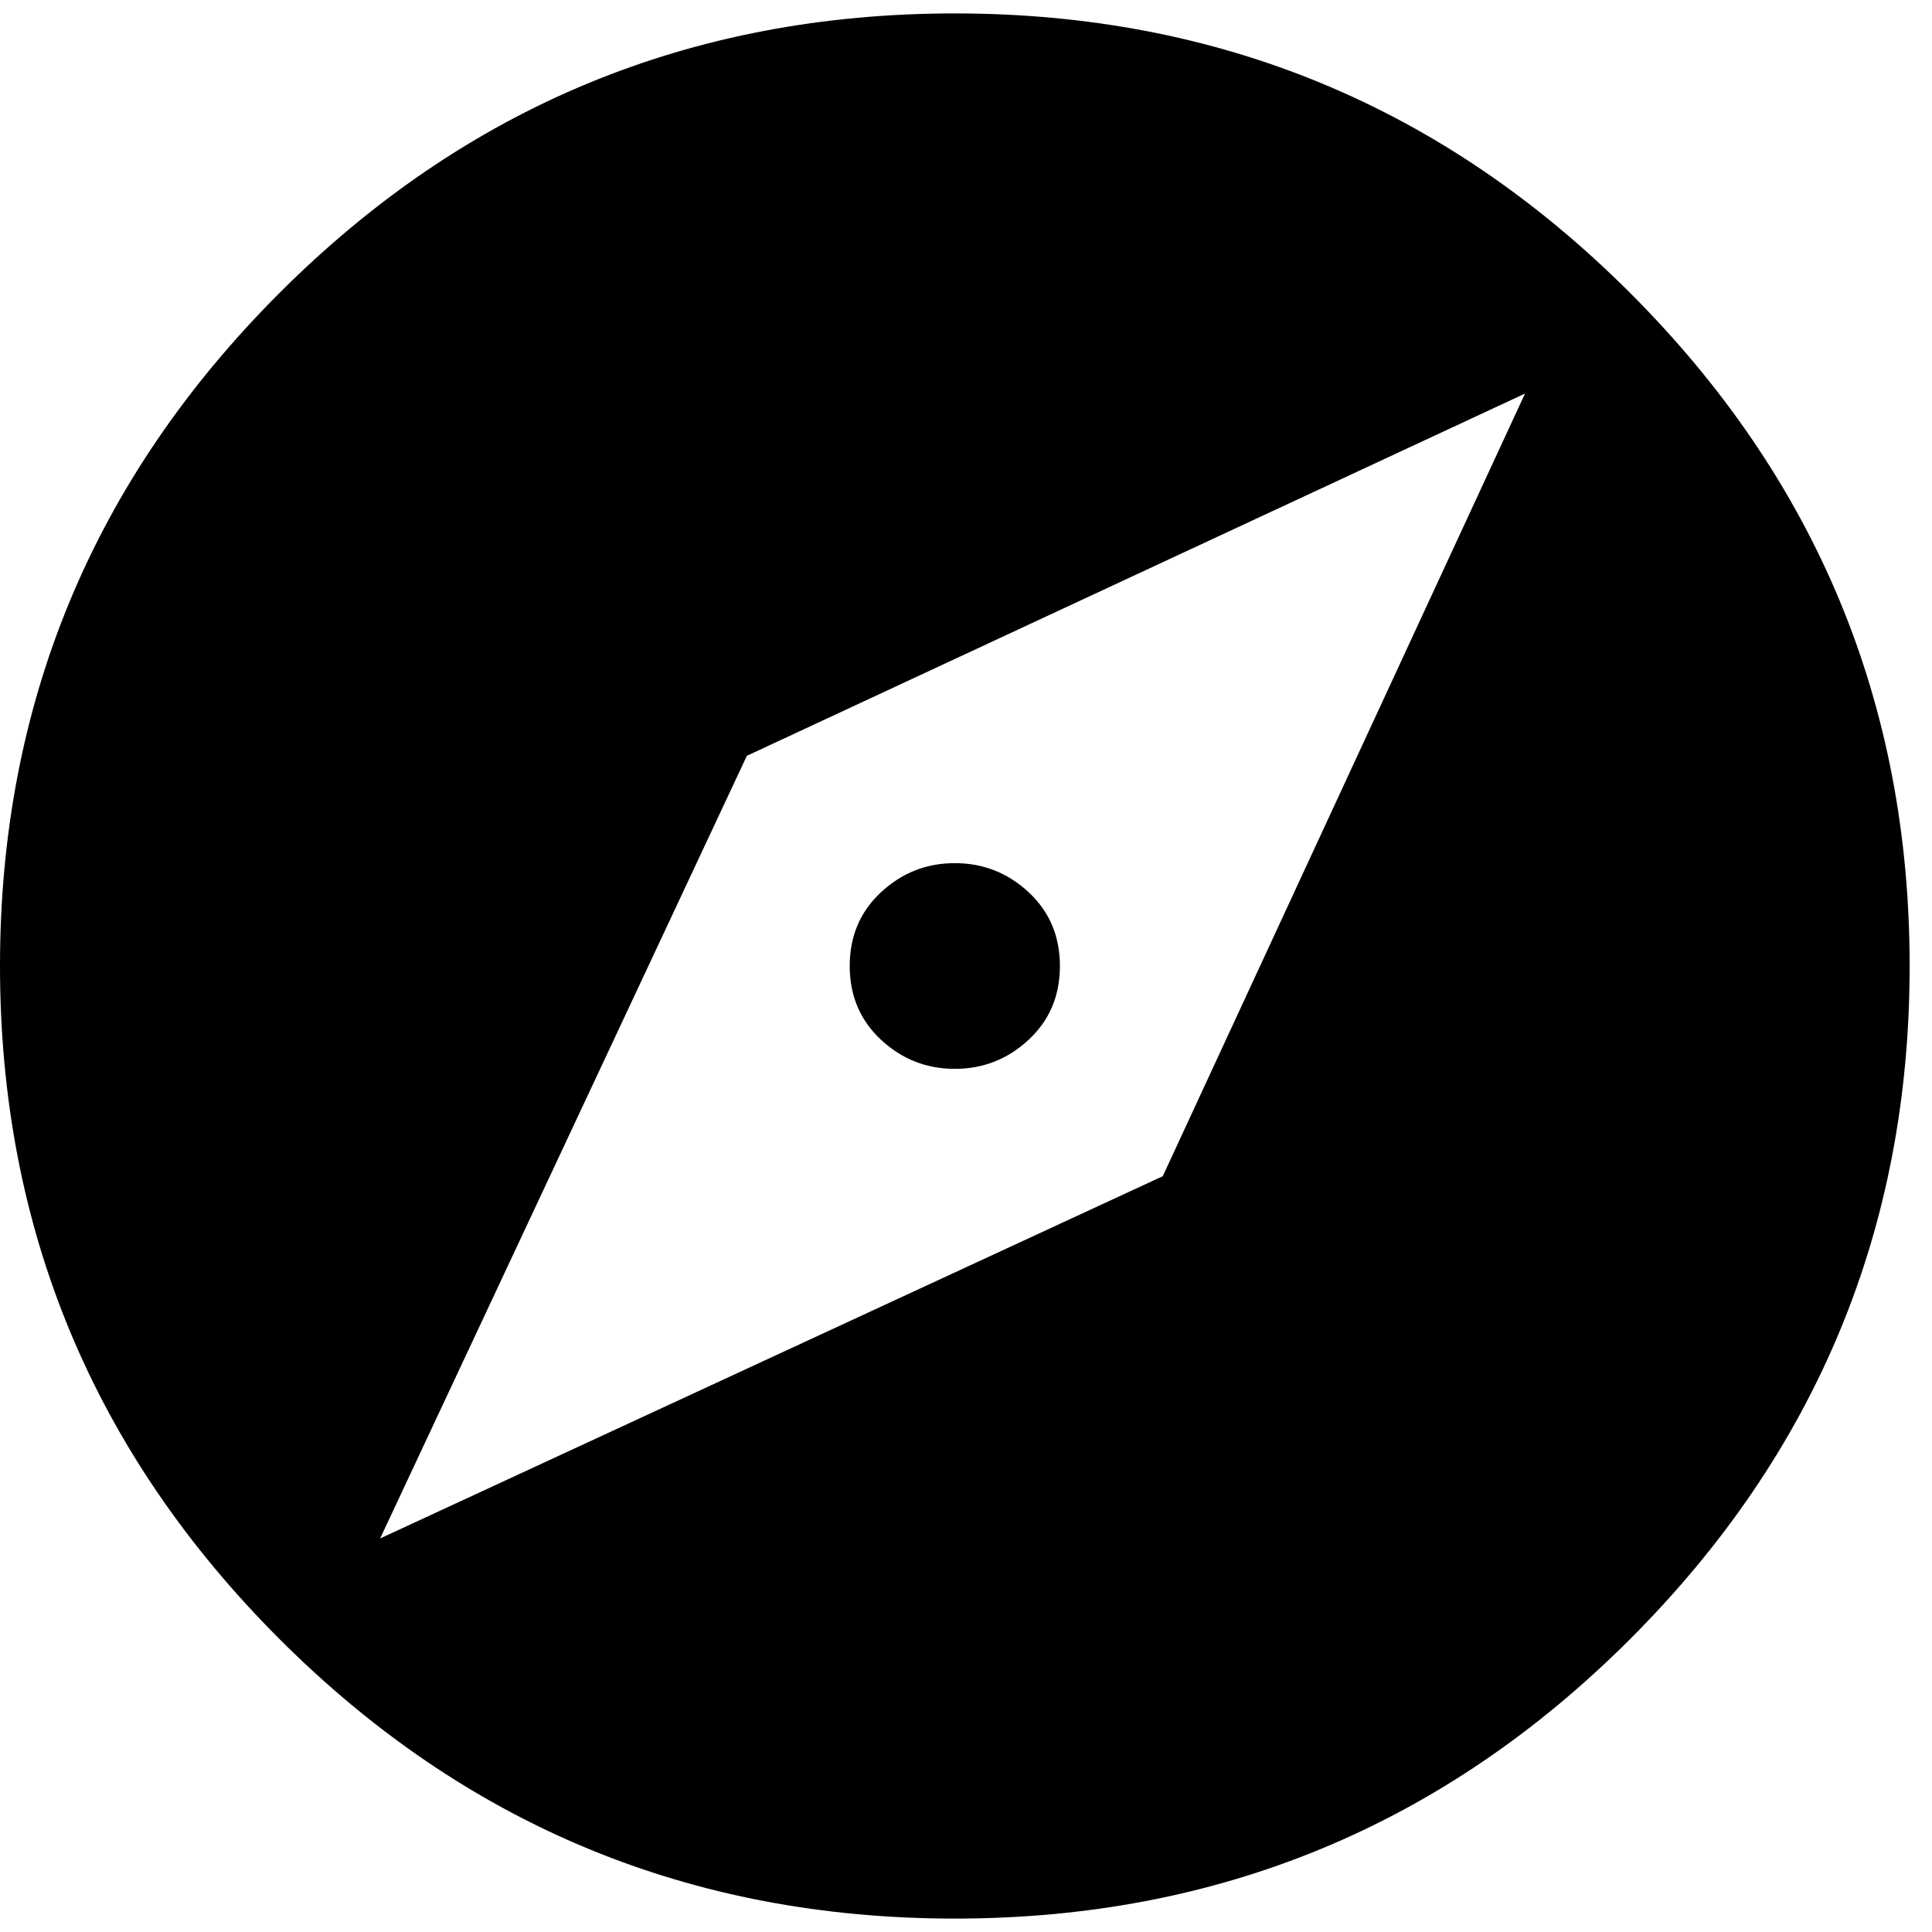
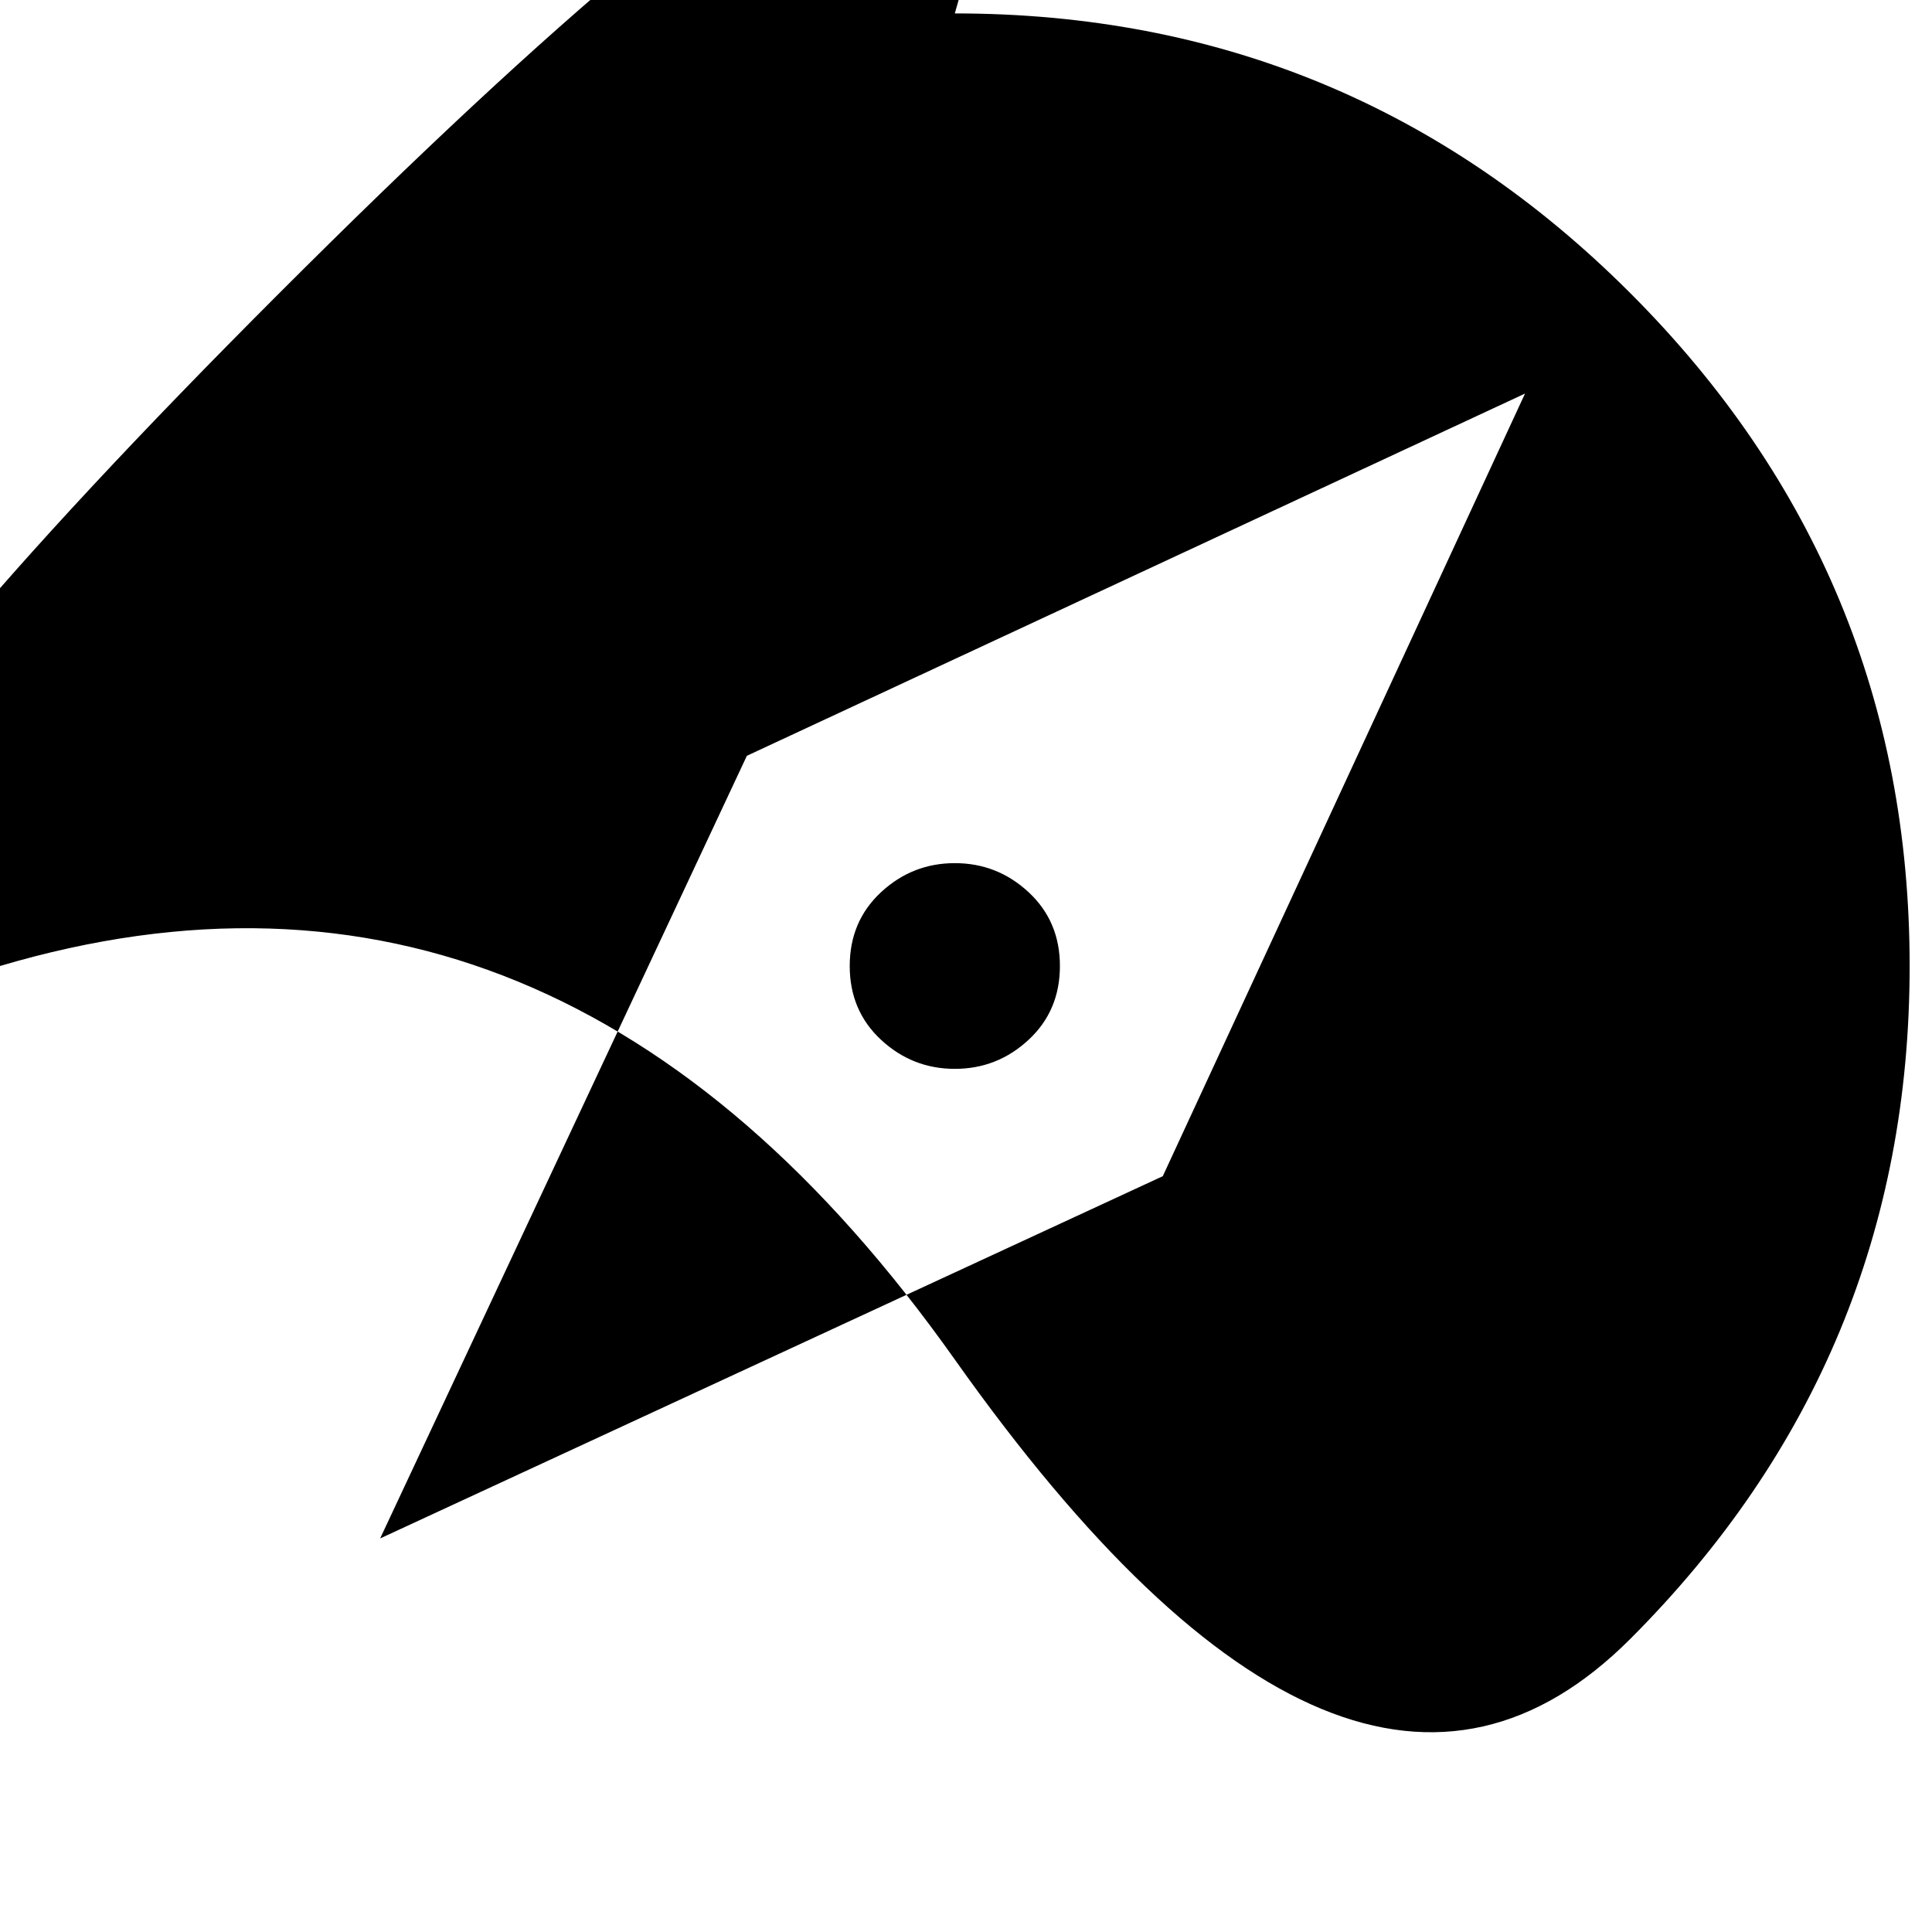
<svg xmlns="http://www.w3.org/2000/svg" width="512" height="512" viewBox="0 0 432 432">
-   <path fill="#000000" d="M213.5 193q9.5 0 16.5 6.5t7 16.5t-7 16.5t-16.5 6.5t-16.5-6.5t-7-16.5t7-16.5t16.5-6.5zm0-190q88.5 0 151 62.5T427 216t-62.5 150.5t-151 62.5t-151-62.5T0 216T62.5 65.5T213.5 3zM260 263l81-175l-174 81l-82 175z" />
+   <path fill="#000000" d="M213.5 193q9.5 0 16.5 6.5t7 16.5t-7 16.5t-16.5 6.5t-16.5-6.5t-7-16.5t7-16.5t16.5-6.5zm0-190q88.5 0 151 62.5T427 216t-62.5 150.5t-151-62.5T0 216T62.5 65.5T213.5 3zM260 263l81-175l-174 81l-82 175z" />
</svg>